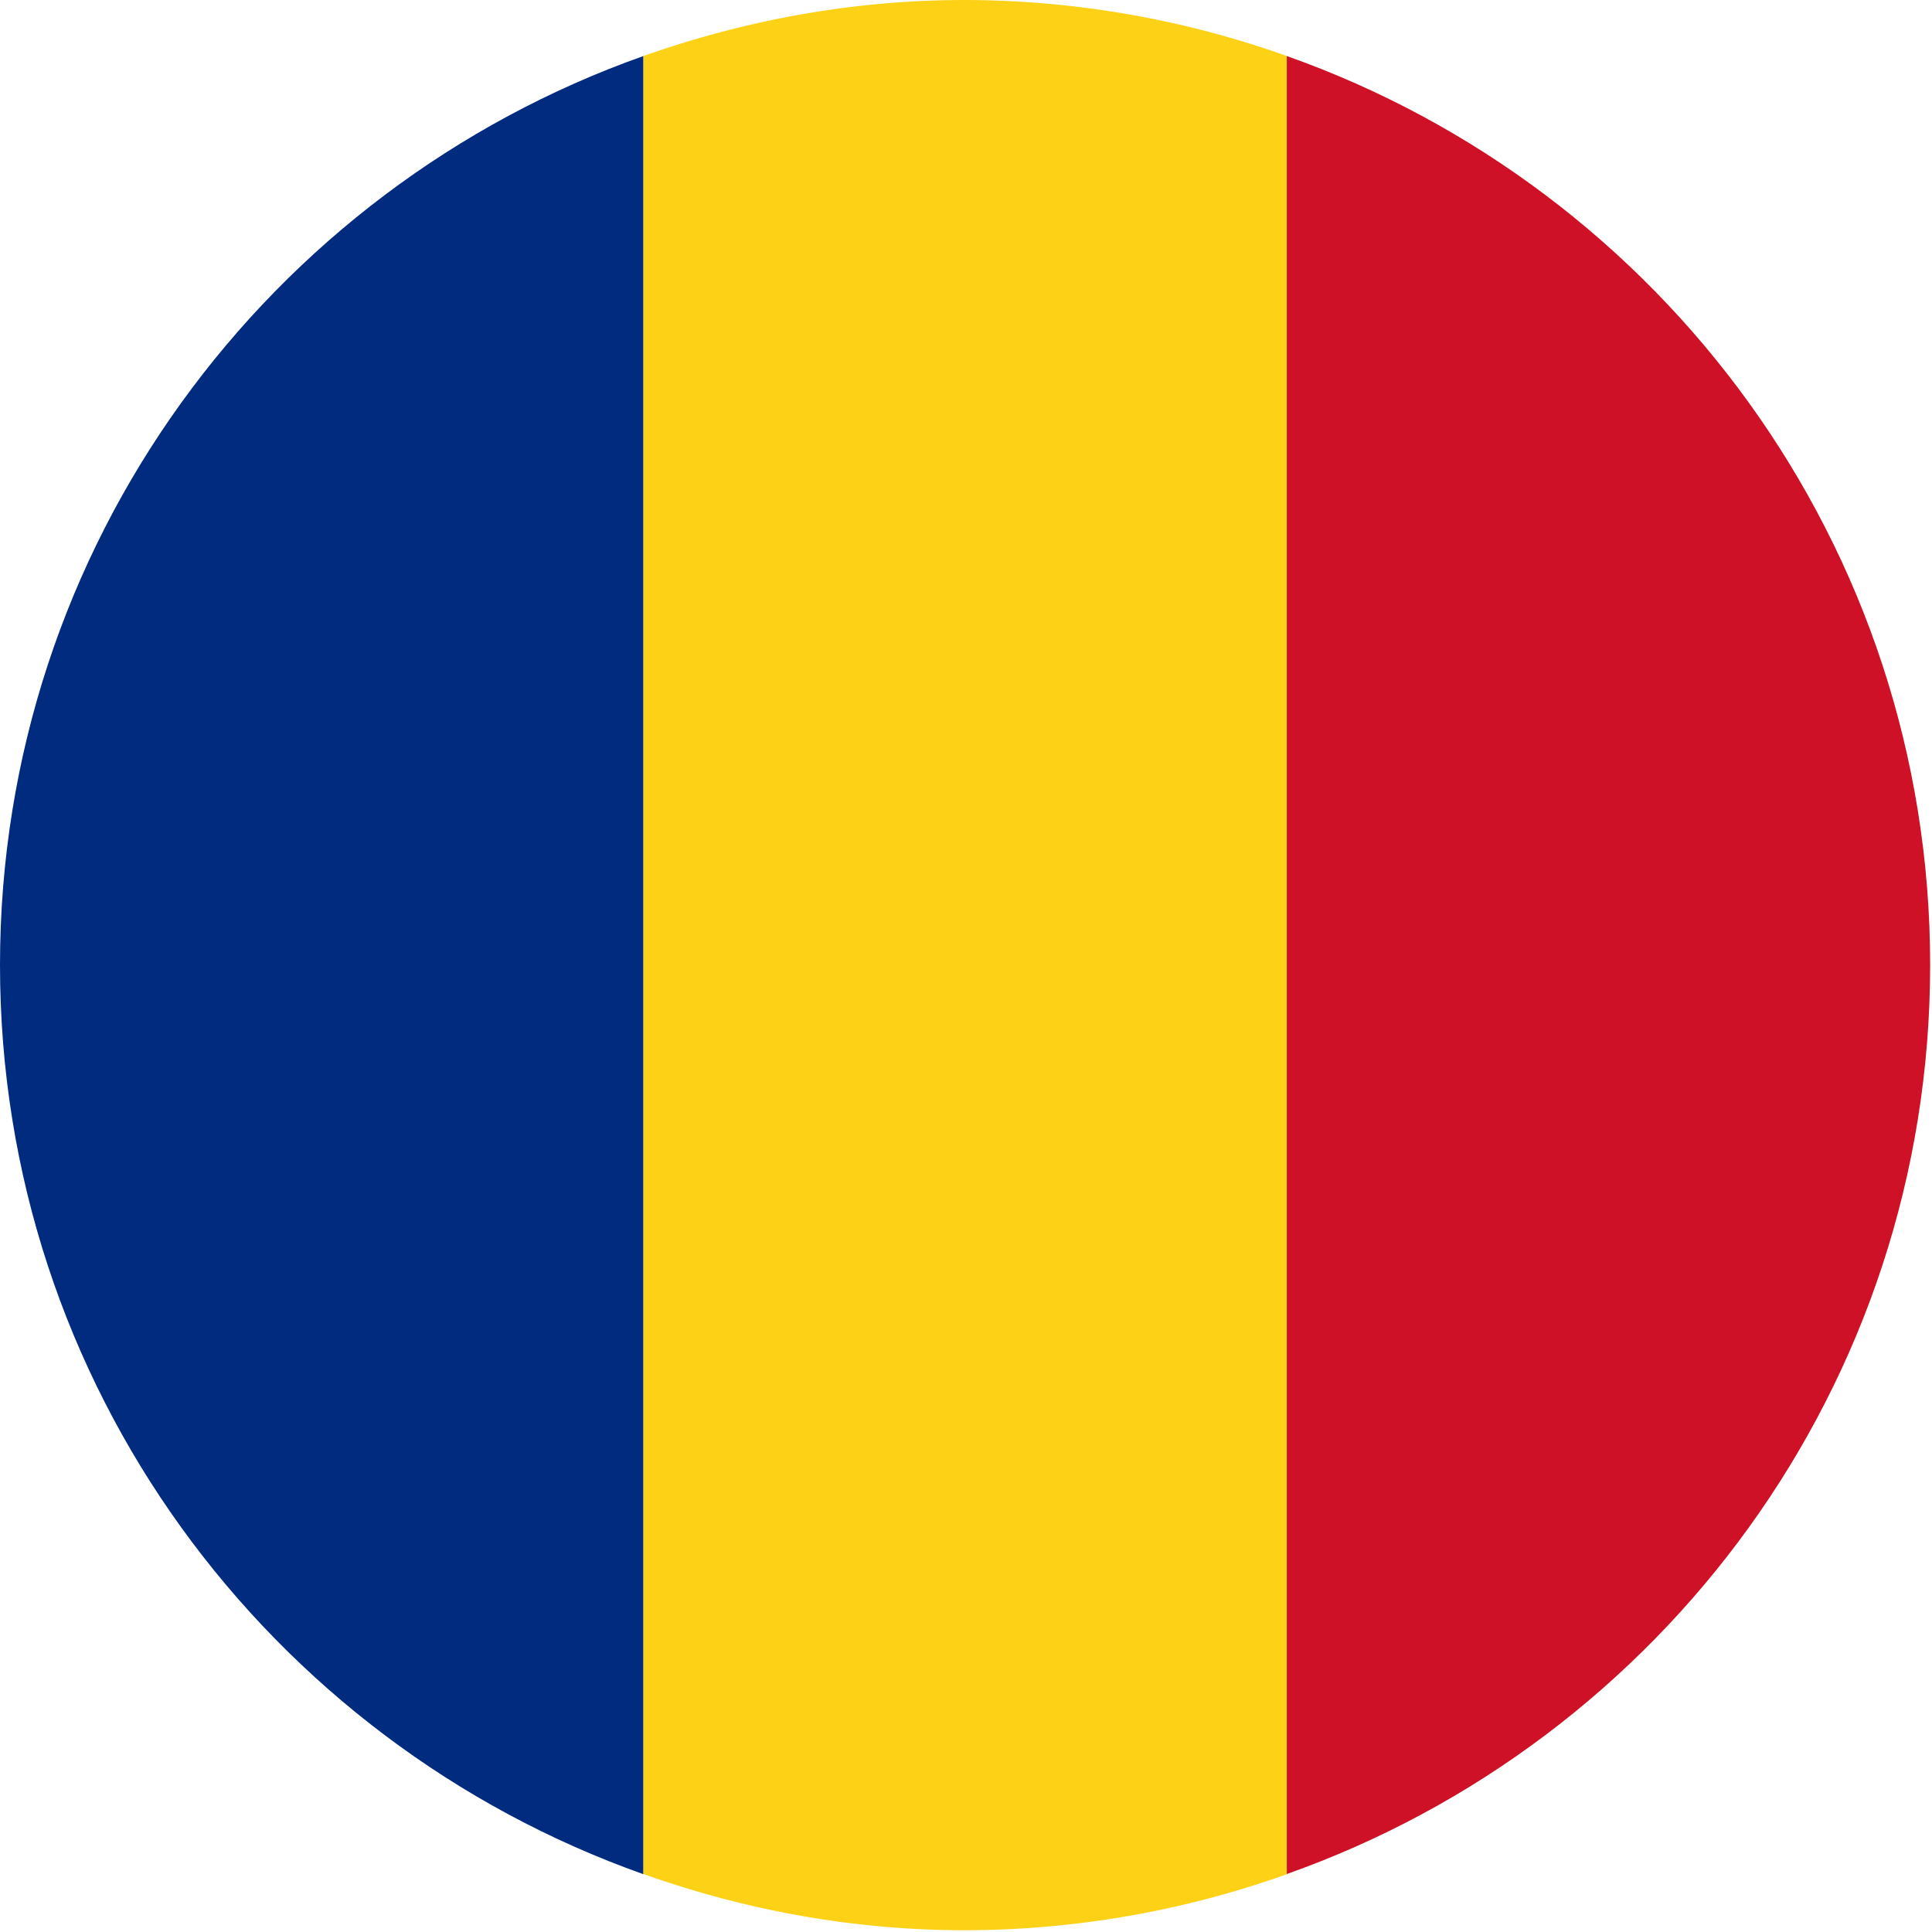
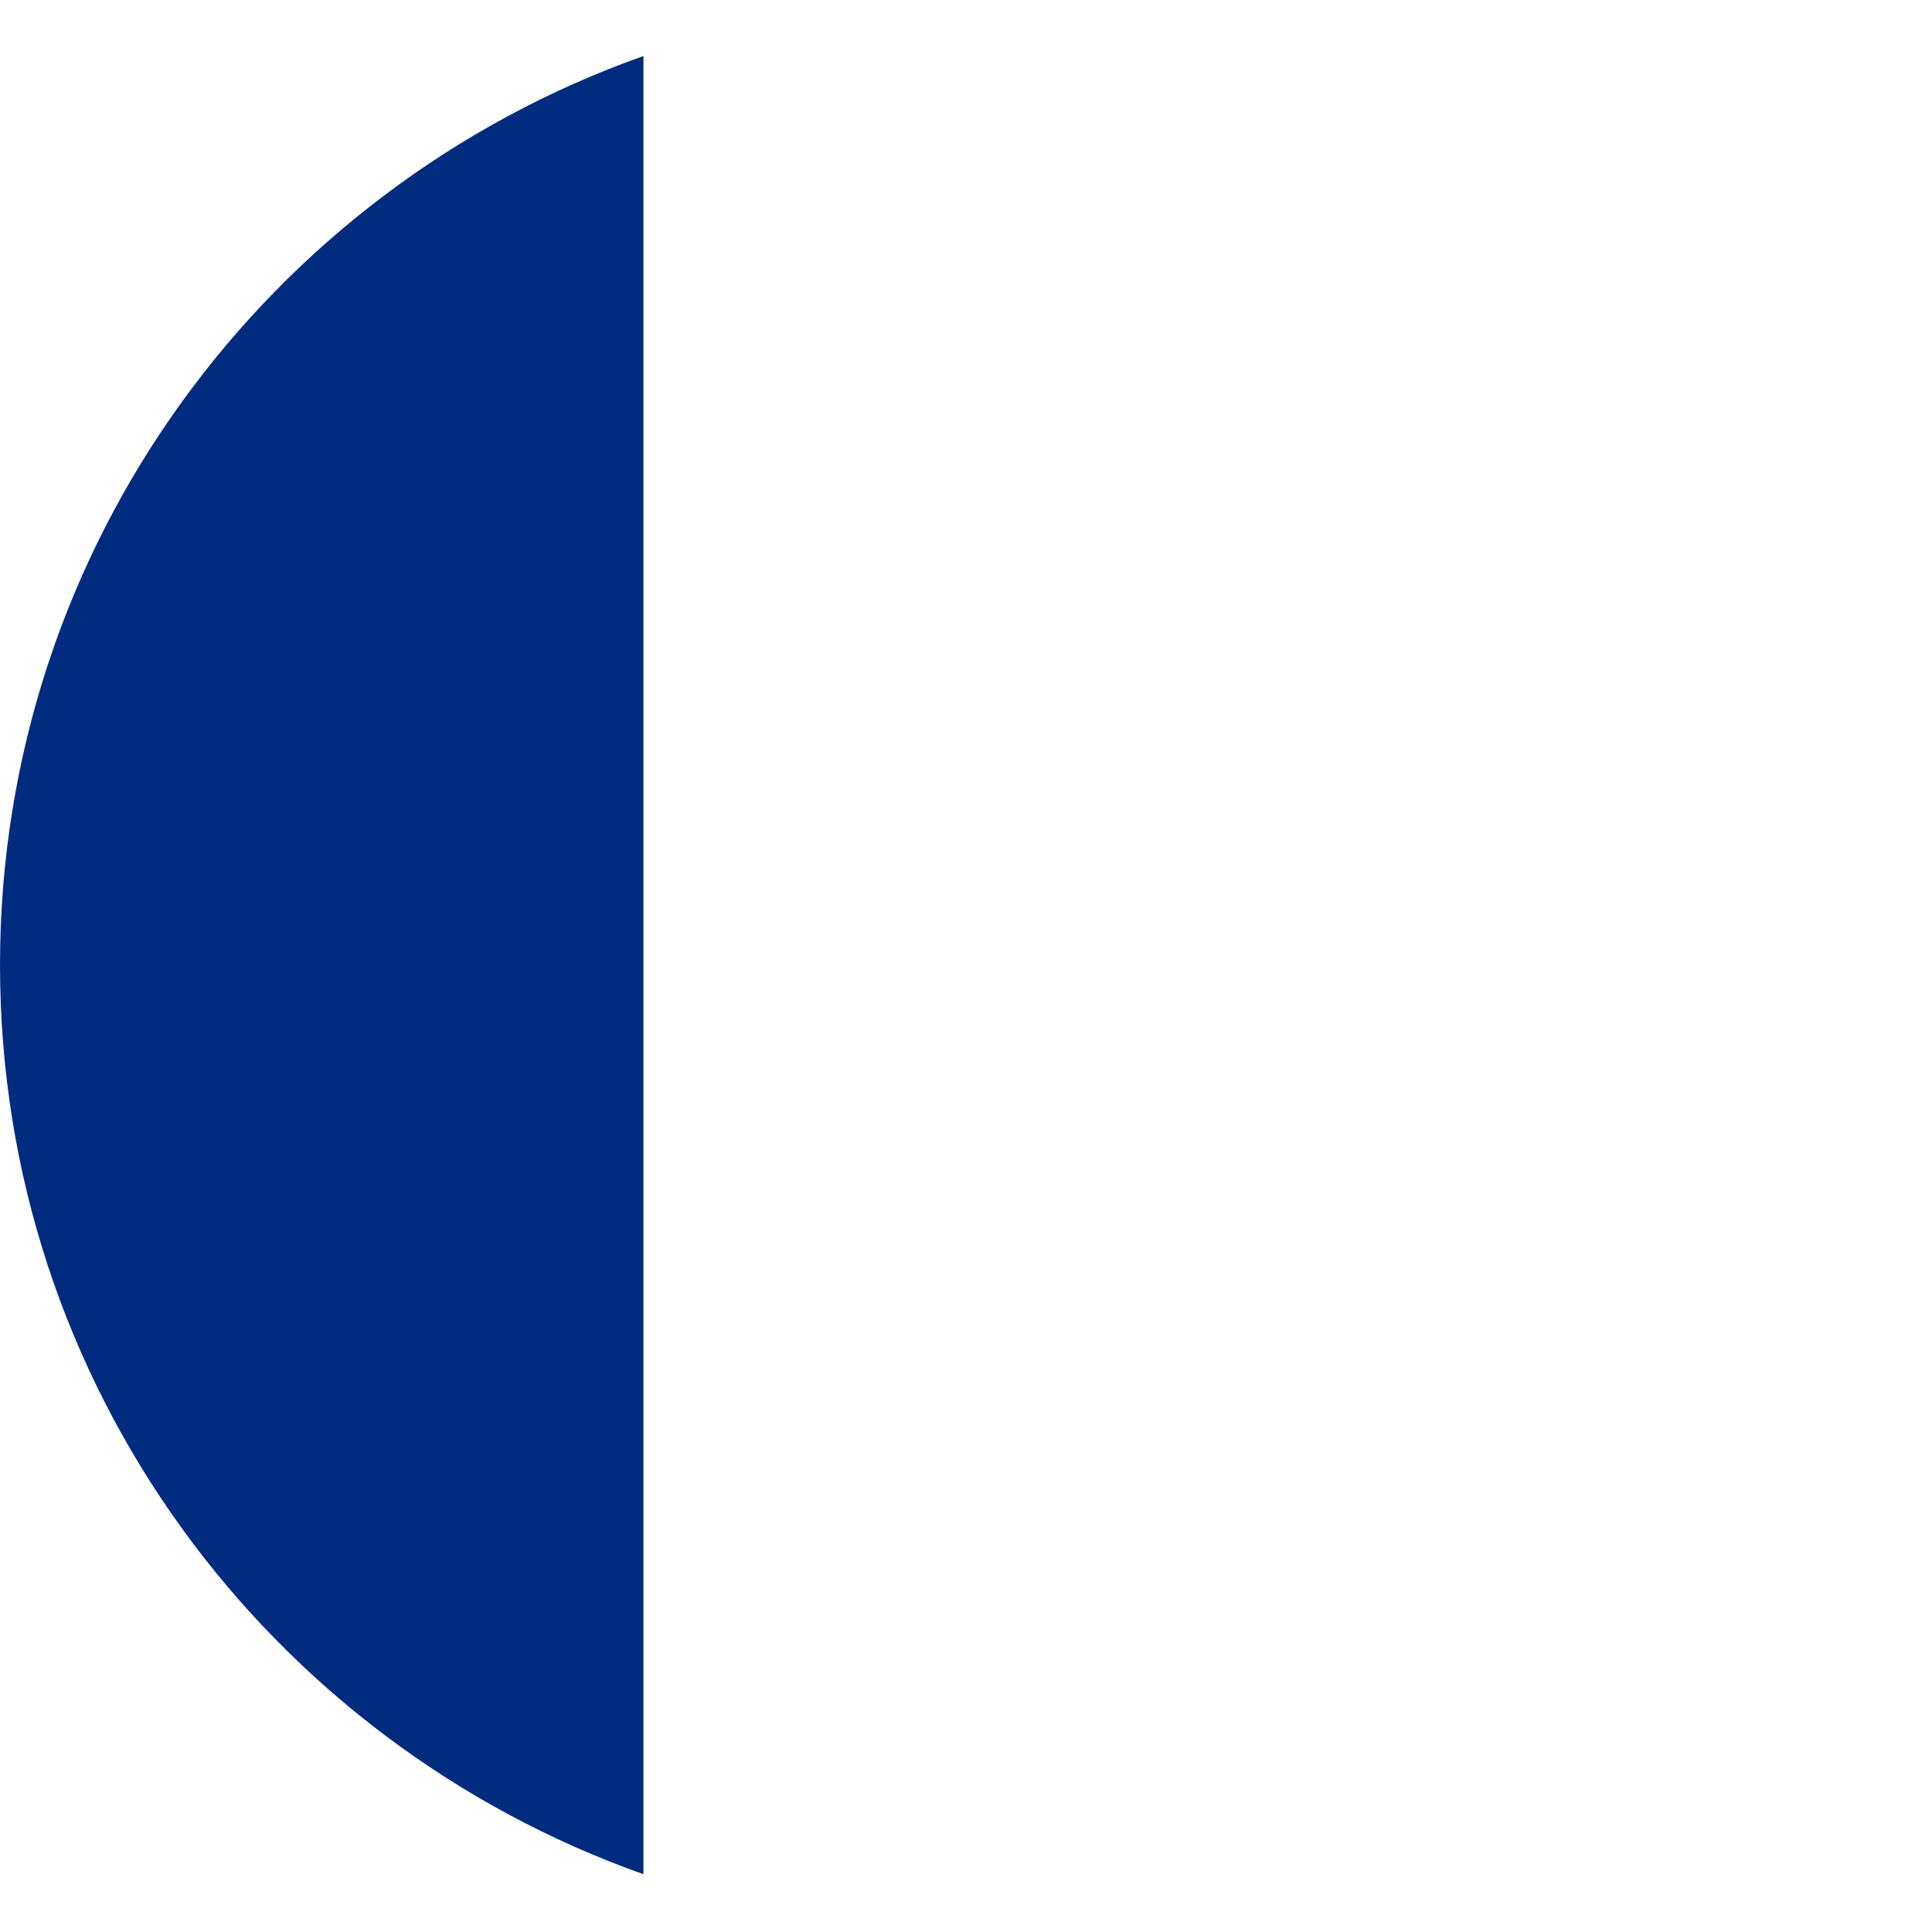
<svg xmlns="http://www.w3.org/2000/svg" width="22" height="22">
  <switch>
    <g>
      <path fill="#002B7F" d="M0 10.99c0 4.784 3.061 8.84 7.327 10.352V.638C3.061 2.148 0 6.208 0 10.99z" />
-       <path fill="#FCD116" d="M10.99 0C9.703 0 8.473.233 7.327.638V21.34c1.146.407 2.376.64 3.663.64a10.96 10.96 0 003.664-.638V.638A10.984 10.984 0 0010.99 0z" />
-       <path fill="#CE1126" d="M14.653.638V21.34c4.265-1.51 7.326-5.567 7.326-10.352 0-4.78-3.061-8.84-7.326-10.35z" />
    </g>
  </switch>
</svg>